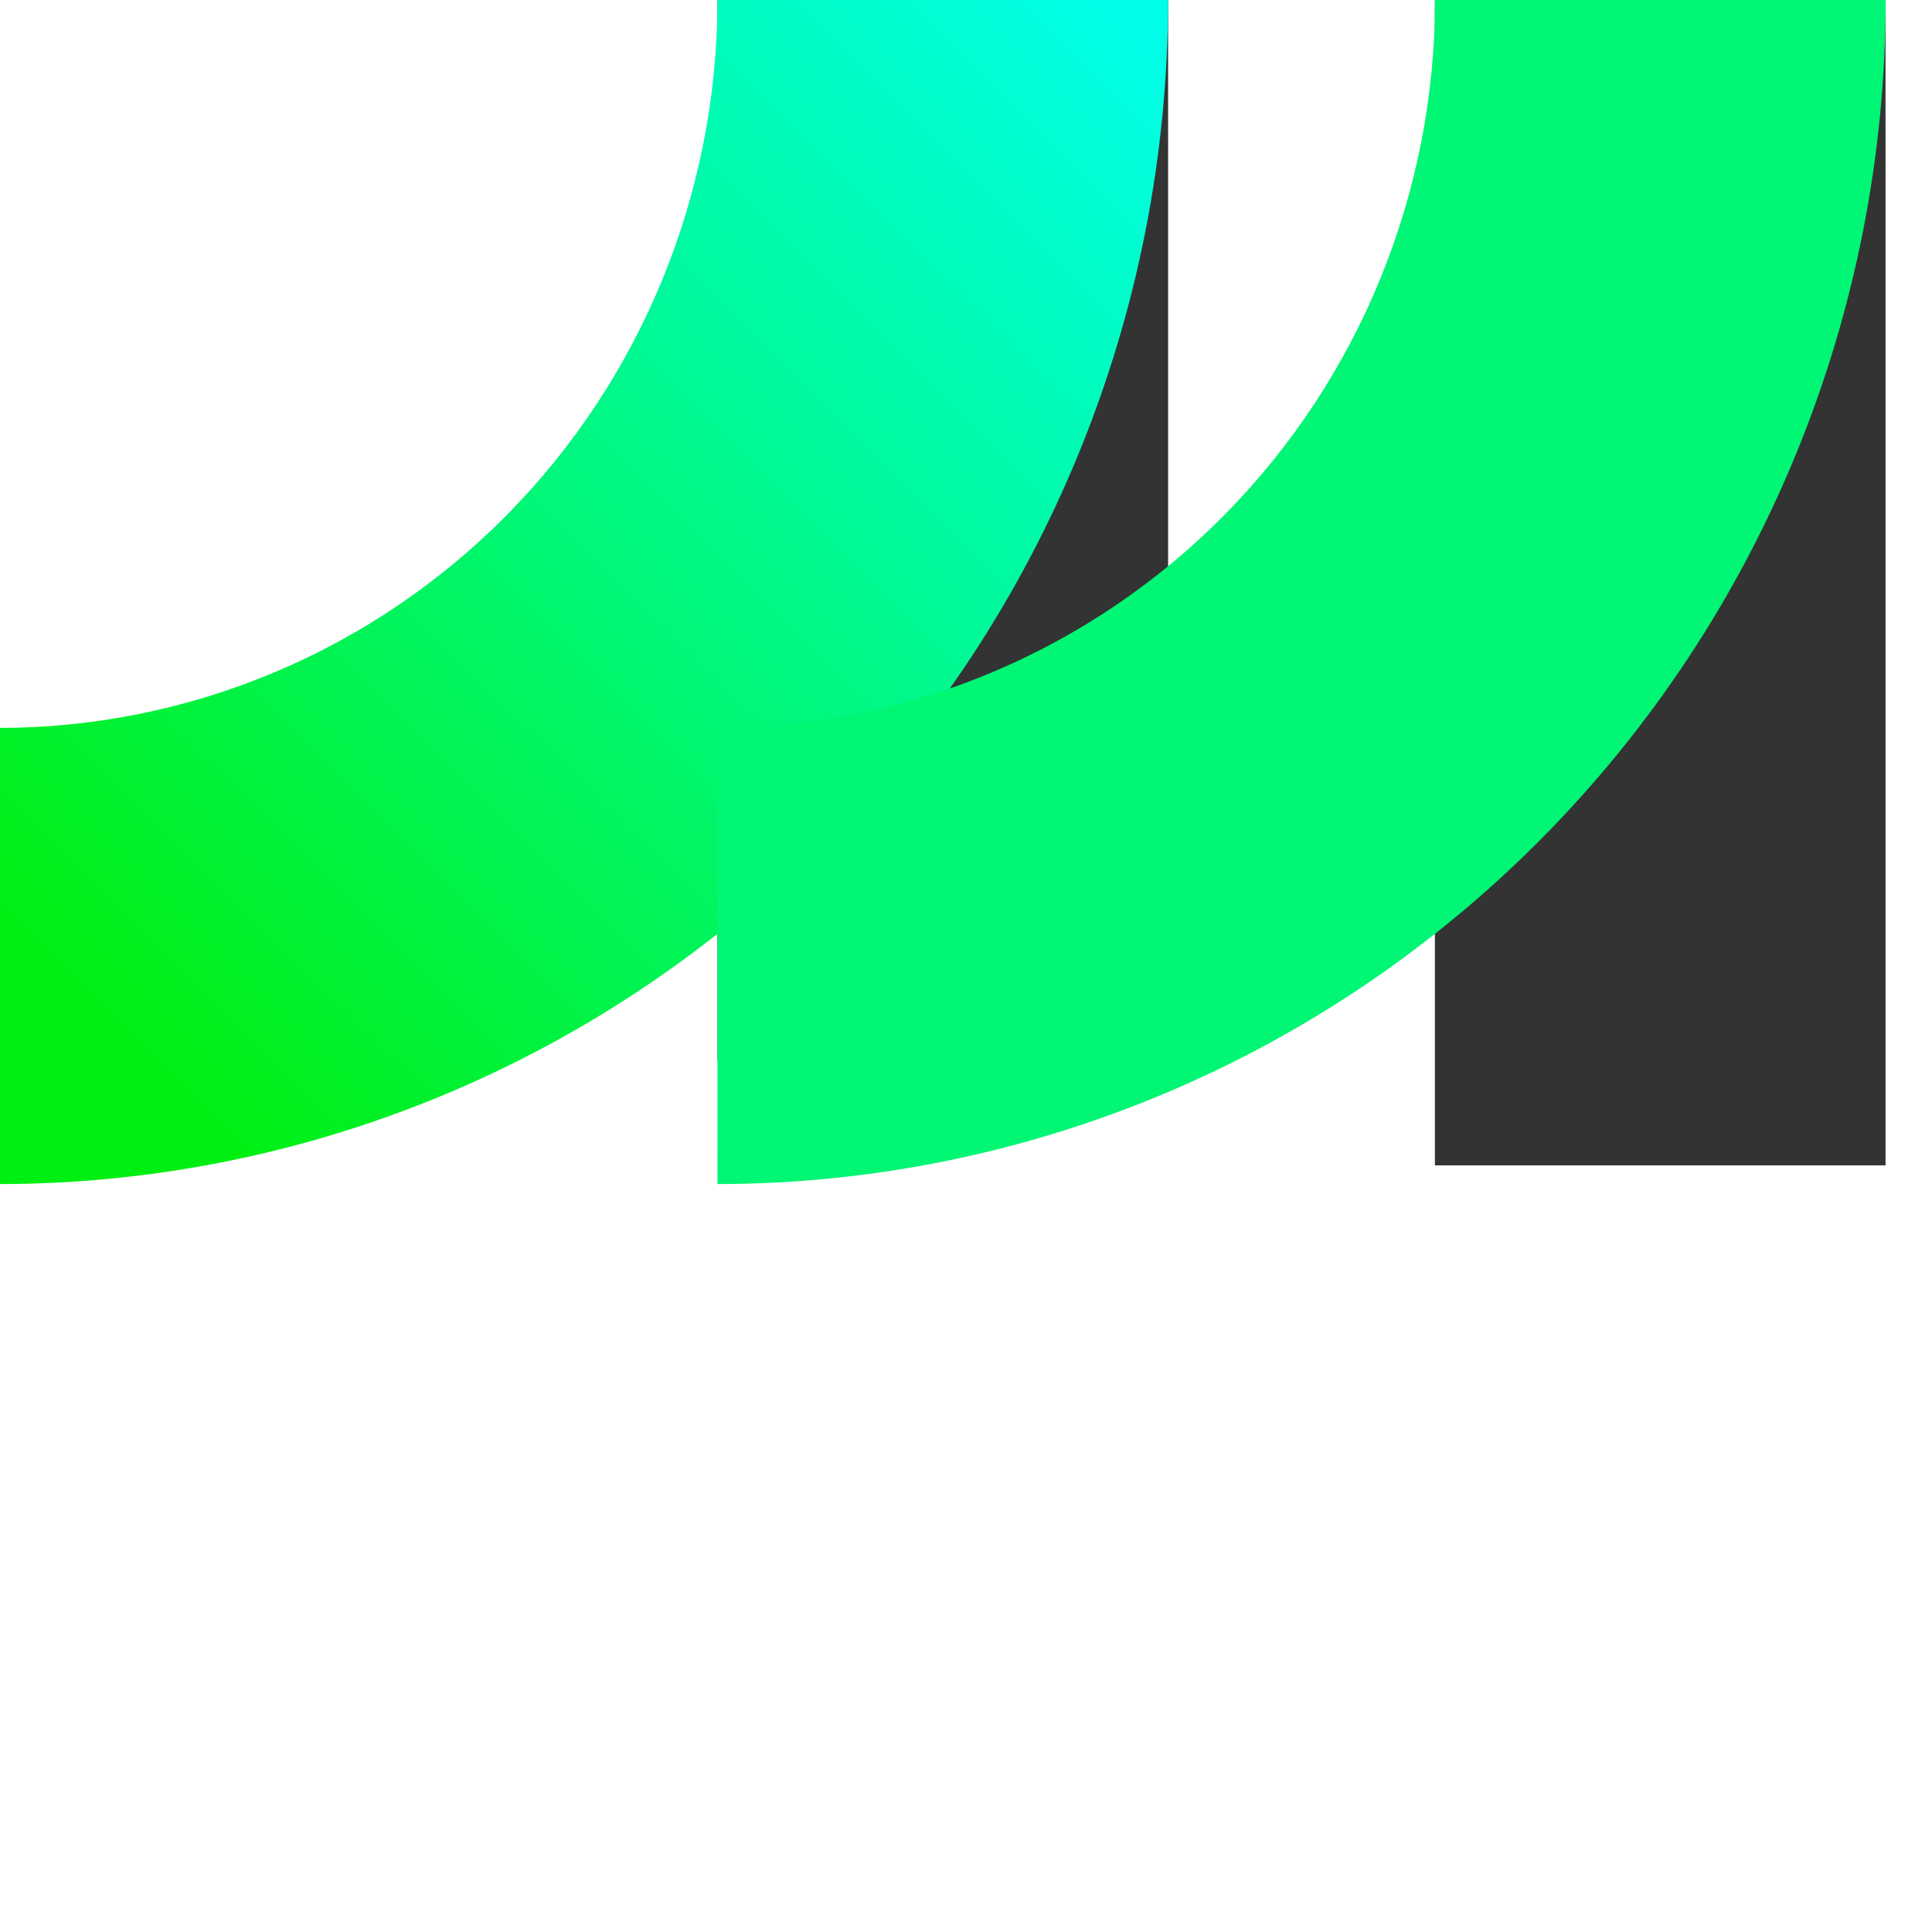
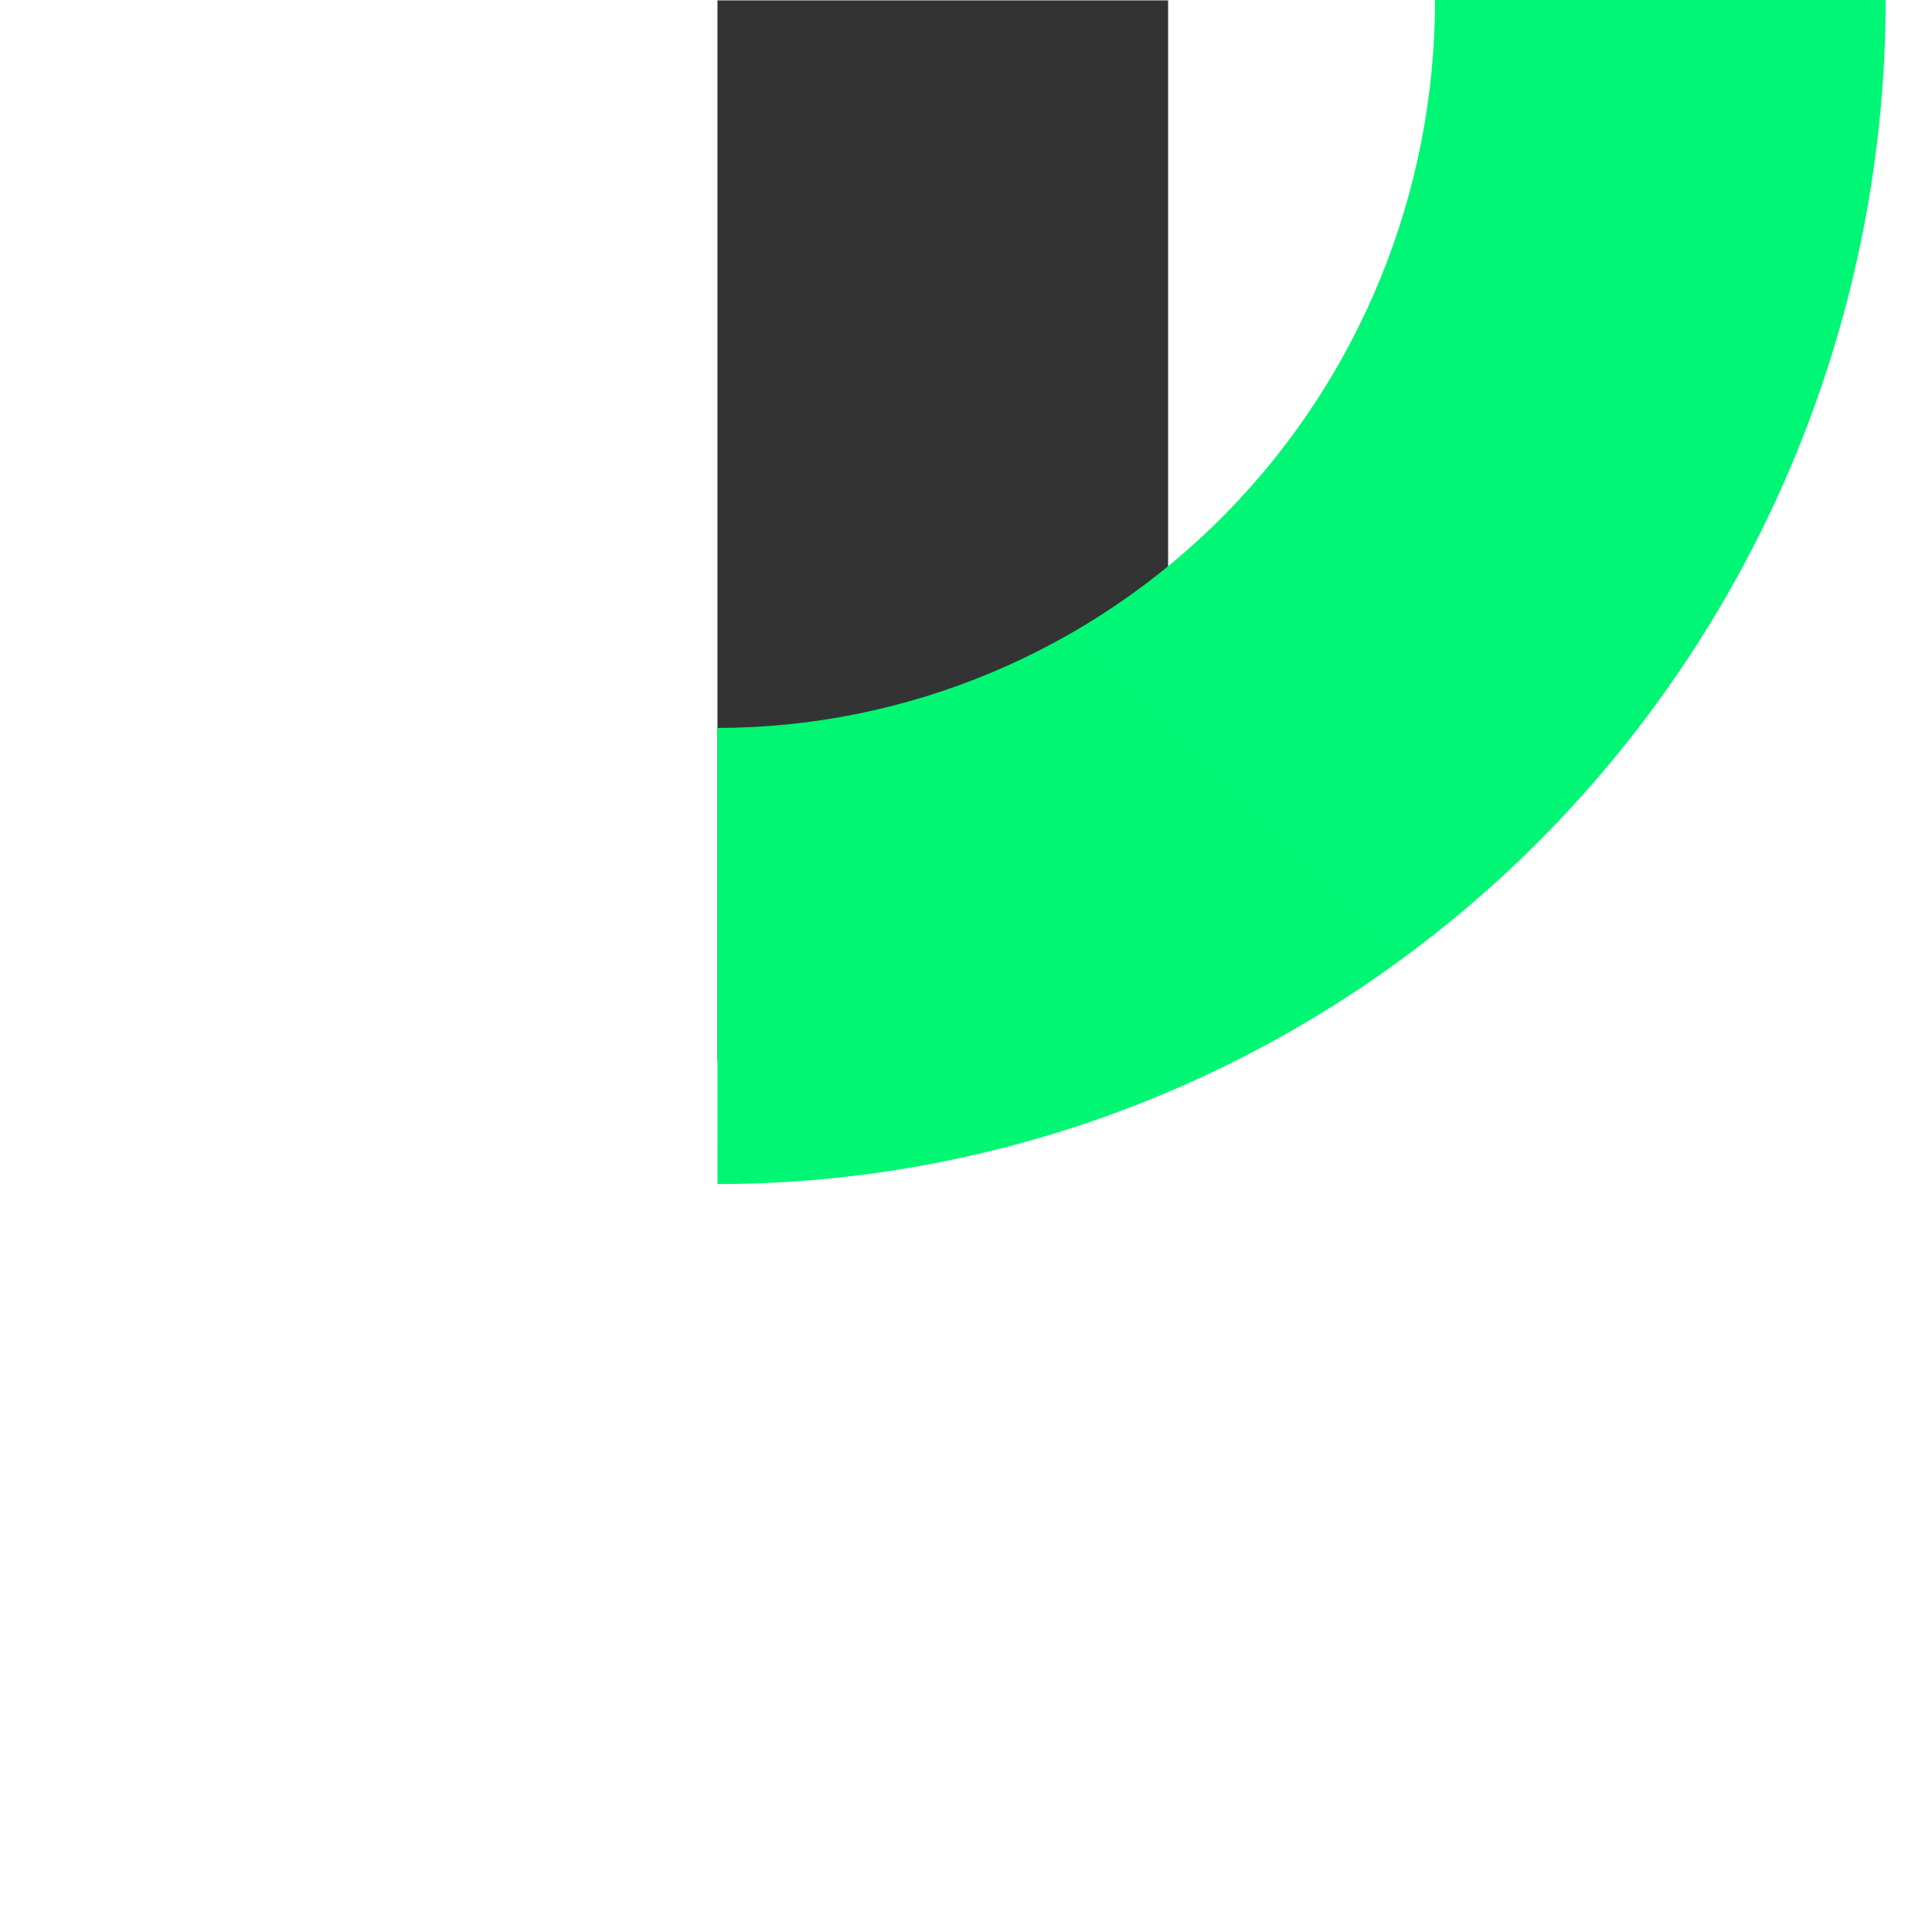
<svg xmlns="http://www.w3.org/2000/svg" width="80" height="80" viewBox="0 0 80 80" fill="none">
-   <path d="M78.076 0.016H59.416V48.255H78.076V0.016Z" fill="#333333" />
  <path d="M48.369 0.016H29.709V43.916H48.369V0.016Z" fill="#333333" />
-   <path d="M0 49.03V30.142C7.883 30.132 15.439 26.952 21.009 21.301C26.579 15.649 29.708 7.988 29.708 0L48.368 0C48.358 12.998 43.26 25.46 34.192 34.653C25.123 43.845 12.826 49.016 0 49.03Z" fill="url(#paint0_linear)" />
  <path d="M29.709 49.03V30.142C37.592 30.134 45.15 26.954 50.721 21.302C56.293 15.651 59.422 7.989 59.422 0L78.082 0C78.071 12.998 72.971 25.461 63.902 34.653C54.833 43.845 42.536 49.016 29.709 49.03Z" fill="url(#paint1_linear)" />
  <defs>
    <linearGradient id="paint0_linear" x1="5.832" y1="44.04" x2="47.862" y2="1.714" gradientUnits="userSpaceOnUse">
      <stop stop-color="#00EF12" />
      <stop offset="1" stop-color="#00FFE9" />
    </linearGradient>
    <linearGradient id="paint1_linear" x1="1940.95" y1="5382.5" x2="5769.41" y2="1527.88" gradientUnits="userSpaceOnUse">
      <stop stop-color="#00EF12" />
      <stop offset="1" stop-color="#00FFE9" />
    </linearGradient>
  </defs>
</svg>